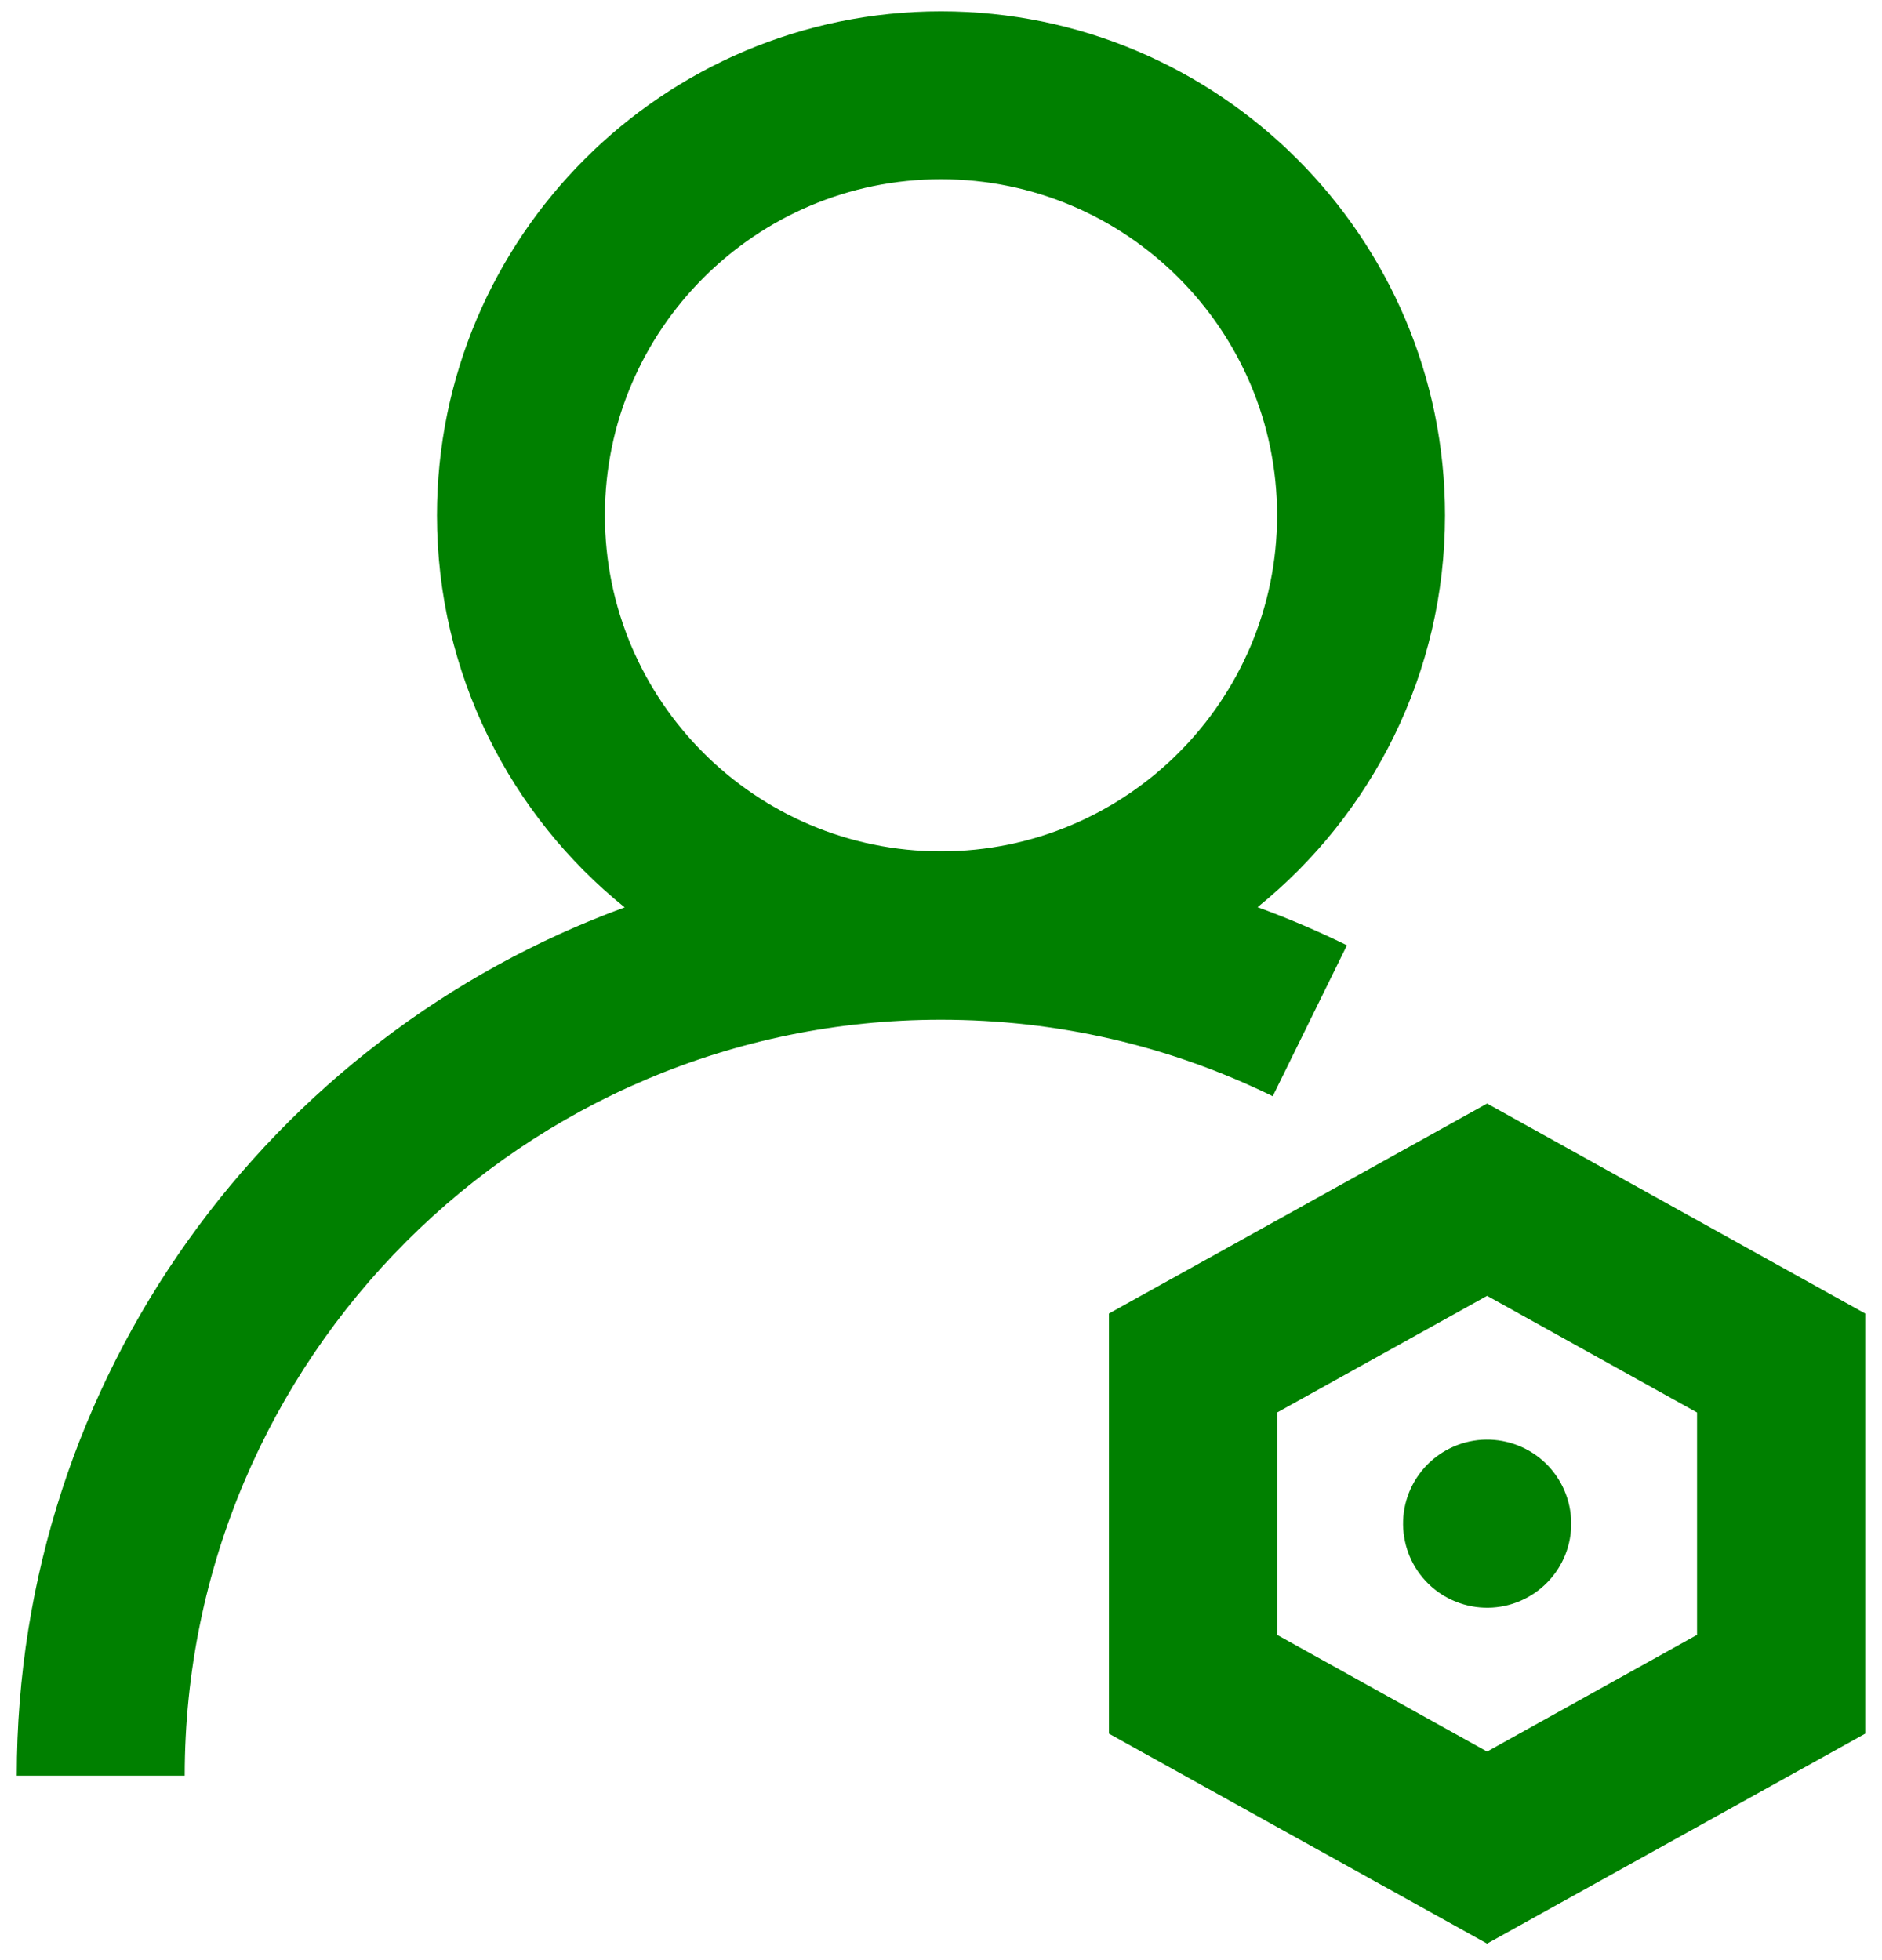
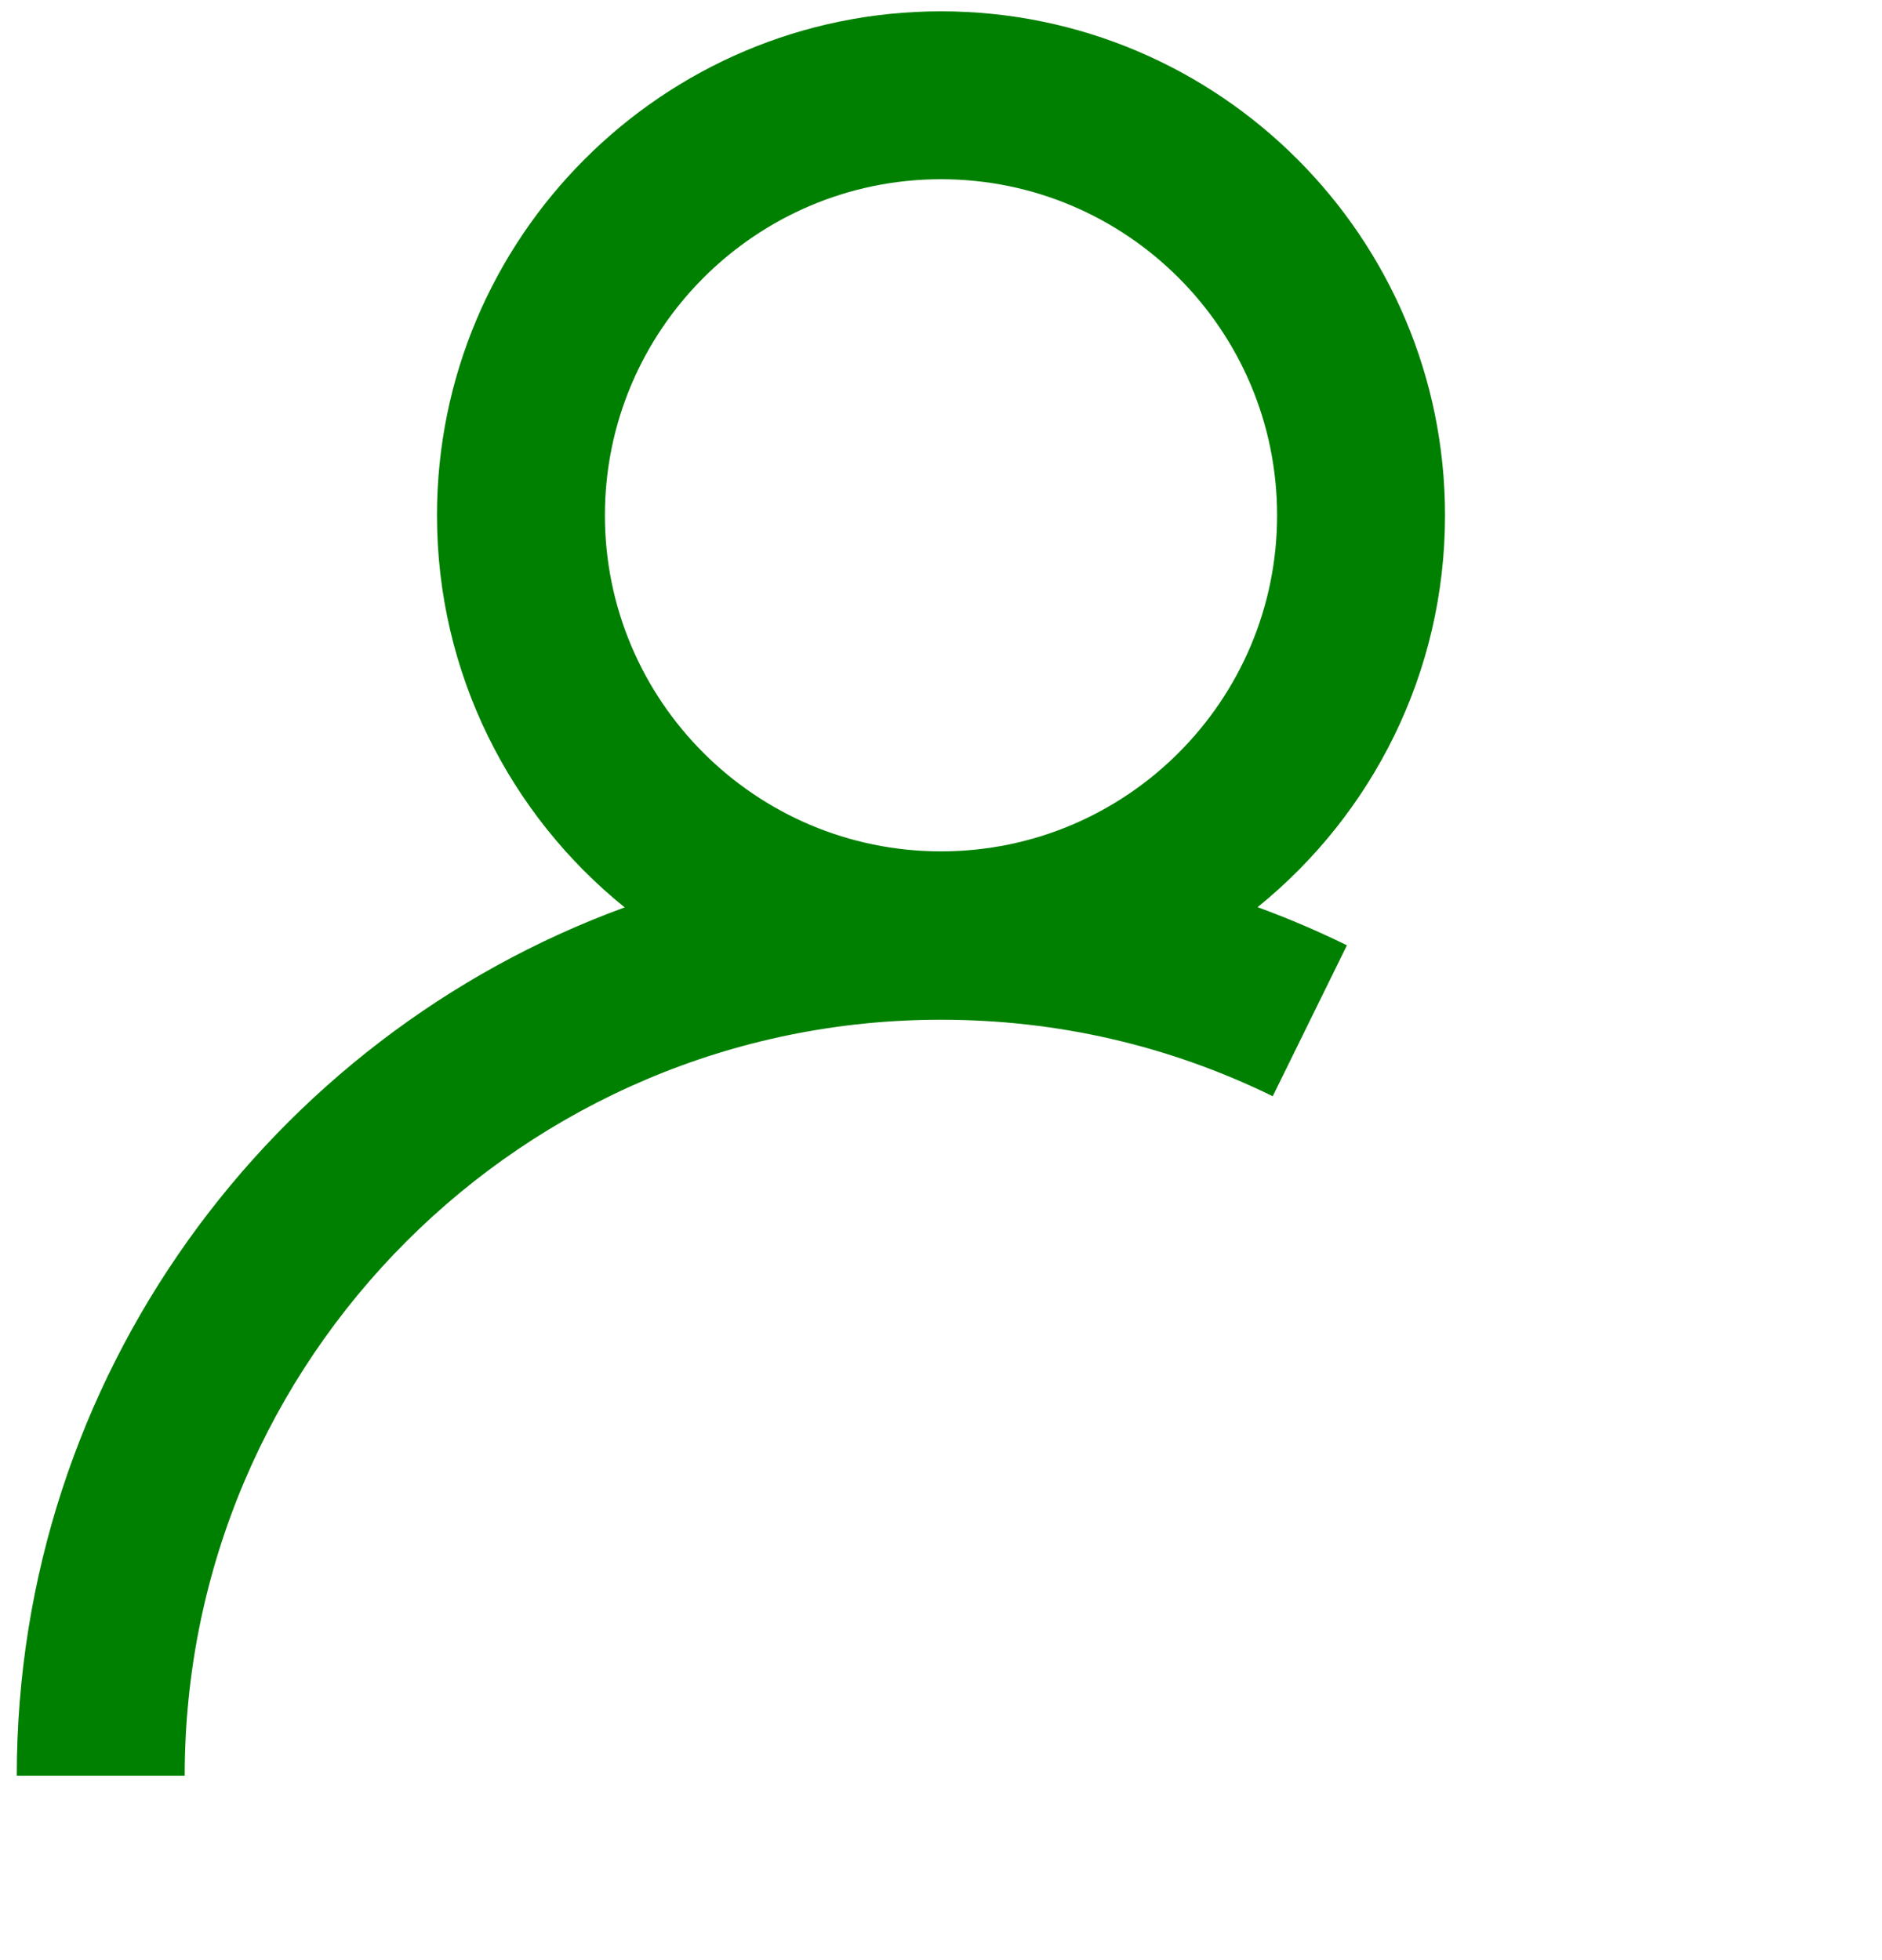
<svg xmlns="http://www.w3.org/2000/svg" width="48" height="50" viewBox="0 0 48 50" fill="none">
-   <path d="M37.928 28.15L28.283 33.506V44.223L37.928 49.578L47.572 44.223V33.506L37.928 28.15ZM43.283 41.703L37.928 44.68L32.572 41.703V36.031L37.928 33.055L43.283 36.031V41.703Z" fill="green" />
-   <path d="M35.813 39.21C35.858 39.488 35.957 39.755 36.105 39.994C36.253 40.234 36.447 40.442 36.675 40.607C36.904 40.771 37.163 40.889 37.437 40.954C37.711 41.019 37.995 41.029 38.273 40.984C38.551 40.939 38.817 40.839 39.057 40.691C39.296 40.543 39.504 40.349 39.669 40.121C39.834 39.893 39.952 39.634 40.017 39.36C40.081 39.086 40.091 38.802 40.046 38.524C40.001 38.246 39.902 37.979 39.754 37.74C39.606 37.5 39.412 37.292 39.184 37.127C38.955 36.963 38.696 36.844 38.422 36.78C38.148 36.715 37.864 36.705 37.586 36.75C37.308 36.795 37.042 36.895 36.802 37.043C36.563 37.191 36.355 37.384 36.19 37.613C36.025 37.841 35.907 38.1 35.842 38.374C35.778 38.648 35.767 38.932 35.813 39.21Z" fill="green" />
  <path d="M34.353 24.113C33.609 23.75 32.848 23.422 32.074 23.141C34.992 20.779 36.855 17.176 36.855 13.145C36.855 6.055 31.09 0.289 24 0.289C16.91 0.289 11.145 6.055 11.145 13.145C11.145 17.182 13.014 20.791 15.932 23.146C6.896 26.451 0.428 35.129 0.428 45.295H4.711C4.711 34.66 13.365 26.012 23.994 26.012C26.965 26.012 29.812 26.668 32.461 27.963L34.353 24.113ZM24 4.572C28.729 4.572 32.572 8.416 32.572 13.145C32.572 17.873 28.729 21.717 24 21.717C19.271 21.717 15.428 17.873 15.428 13.145C15.428 8.416 19.277 4.572 24 4.572Z" fill="green" />
</svg>